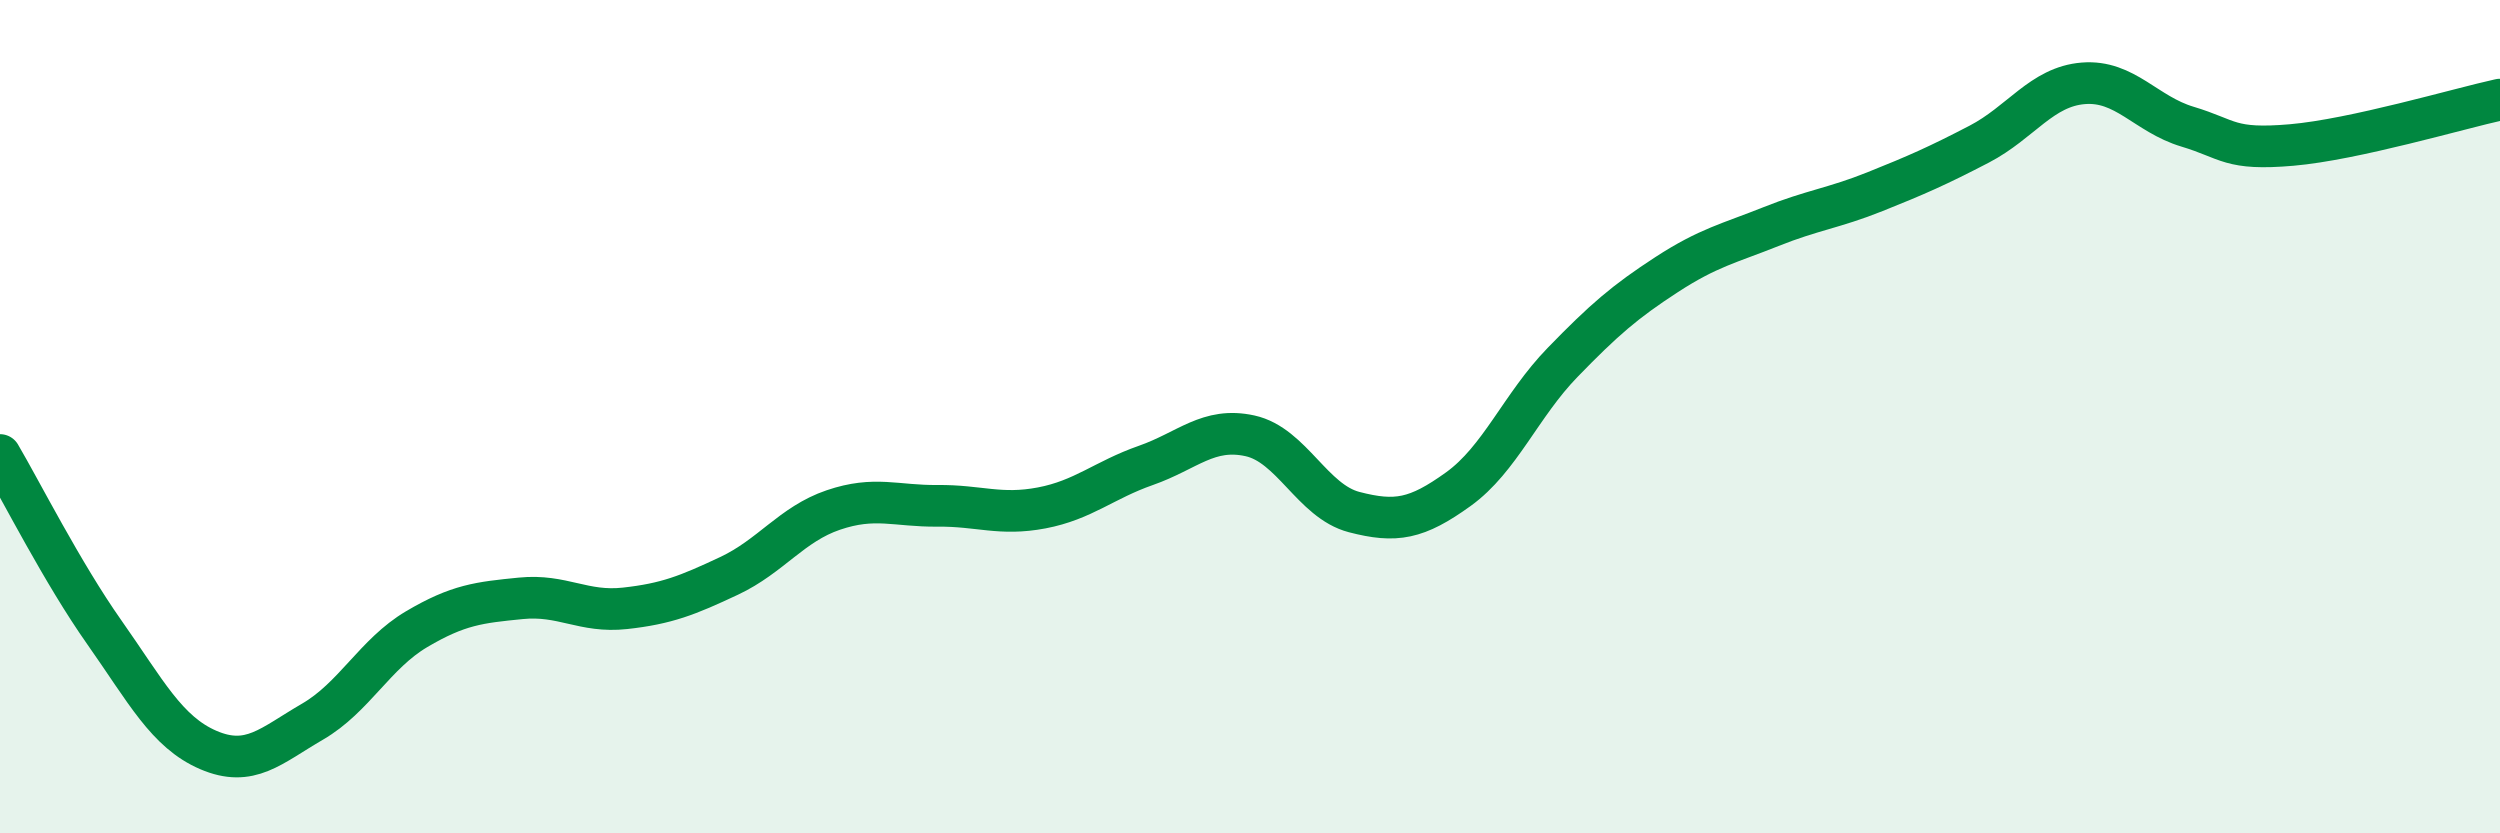
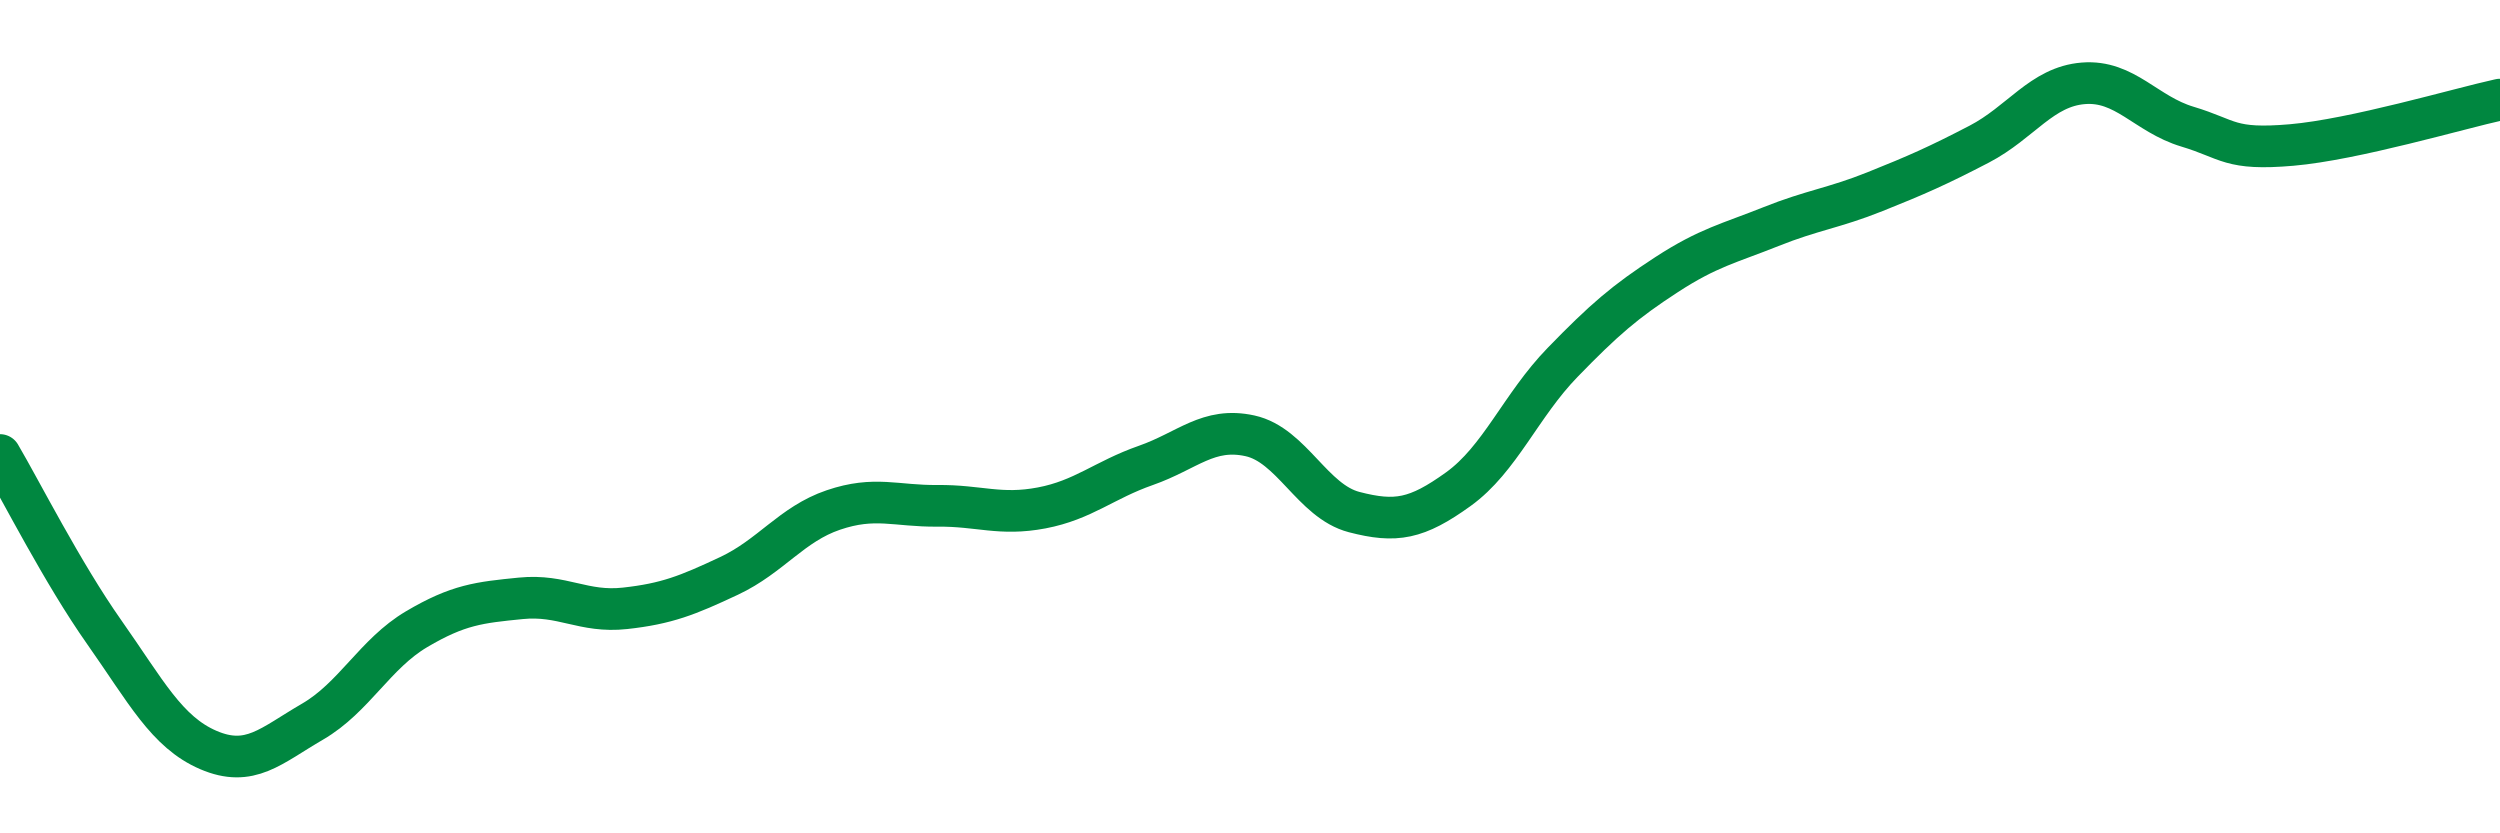
<svg xmlns="http://www.w3.org/2000/svg" width="60" height="20" viewBox="0 0 60 20">
-   <path d="M 0,10.92 C 0.5,11.77 1.5,13.75 2.5,15.17 C 3.5,16.59 4,17.57 5,18 C 6,18.43 6.5,17.9 7.5,17.32 C 8.5,16.74 9,15.69 10,15.1 C 11,14.51 11.5,14.46 12.5,14.36 C 13.5,14.26 14,14.71 15,14.6 C 16,14.49 16.5,14.29 17.5,13.82 C 18.5,13.35 19,12.58 20,12.24 C 21,11.9 21.5,12.15 22.5,12.14 C 23.5,12.13 24,12.38 25,12.19 C 26,12 26.5,11.52 27.5,11.17 C 28.5,10.82 29,10.24 30,10.46 C 31,10.68 31.5,12.03 32.5,12.29 C 33.5,12.55 34,12.46 35,11.74 C 36,11.02 36.5,9.73 37.5,8.7 C 38.5,7.67 39,7.24 40,6.59 C 41,5.94 41.5,5.84 42.5,5.44 C 43.5,5.04 44,5 45,4.6 C 46,4.2 46.5,3.98 47.5,3.46 C 48.5,2.94 49,2.08 50,2 C 51,1.92 51.5,2.74 52.5,3.04 C 53.5,3.34 53.5,3.61 55,3.48 C 56.5,3.35 59,2.61 60,2.39L60 20L0 20Z" fill="#008740" opacity="0.1" stroke-linecap="round" stroke-linejoin="round" />
  <path d="M 0,10.92 C 0.5,11.77 1.5,13.75 2.5,15.17 C 3.5,16.59 4,17.57 5,18 C 6,18.43 6.5,17.9 7.5,17.32 C 8.5,16.74 9,15.69 10,15.1 C 11,14.51 11.5,14.46 12.5,14.36 C 13.5,14.26 14,14.71 15,14.6 C 16,14.49 16.5,14.29 17.5,13.82 C 18.5,13.35 19,12.58 20,12.24 C 21,11.9 21.5,12.15 22.5,12.14 C 23.5,12.13 24,12.38 25,12.19 C 26,12 26.5,11.52 27.5,11.17 C 28.5,10.82 29,10.24 30,10.46 C 31,10.68 31.5,12.03 32.5,12.29 C 33.5,12.55 34,12.46 35,11.74 C 36,11.02 36.5,9.73 37.5,8.7 C 38.5,7.67 39,7.24 40,6.59 C 41,5.94 41.5,5.84 42.5,5.44 C 43.5,5.04 44,5 45,4.6 C 46,4.2 46.5,3.98 47.5,3.46 C 48.5,2.94 49,2.08 50,2 C 51,1.92 51.5,2.74 52.5,3.04 C 53.5,3.34 53.5,3.61 55,3.48 C 56.5,3.35 59,2.61 60,2.39" stroke="#008740" stroke-width="1" fill="none" stroke-linecap="round" stroke-linejoin="round" />
</svg>